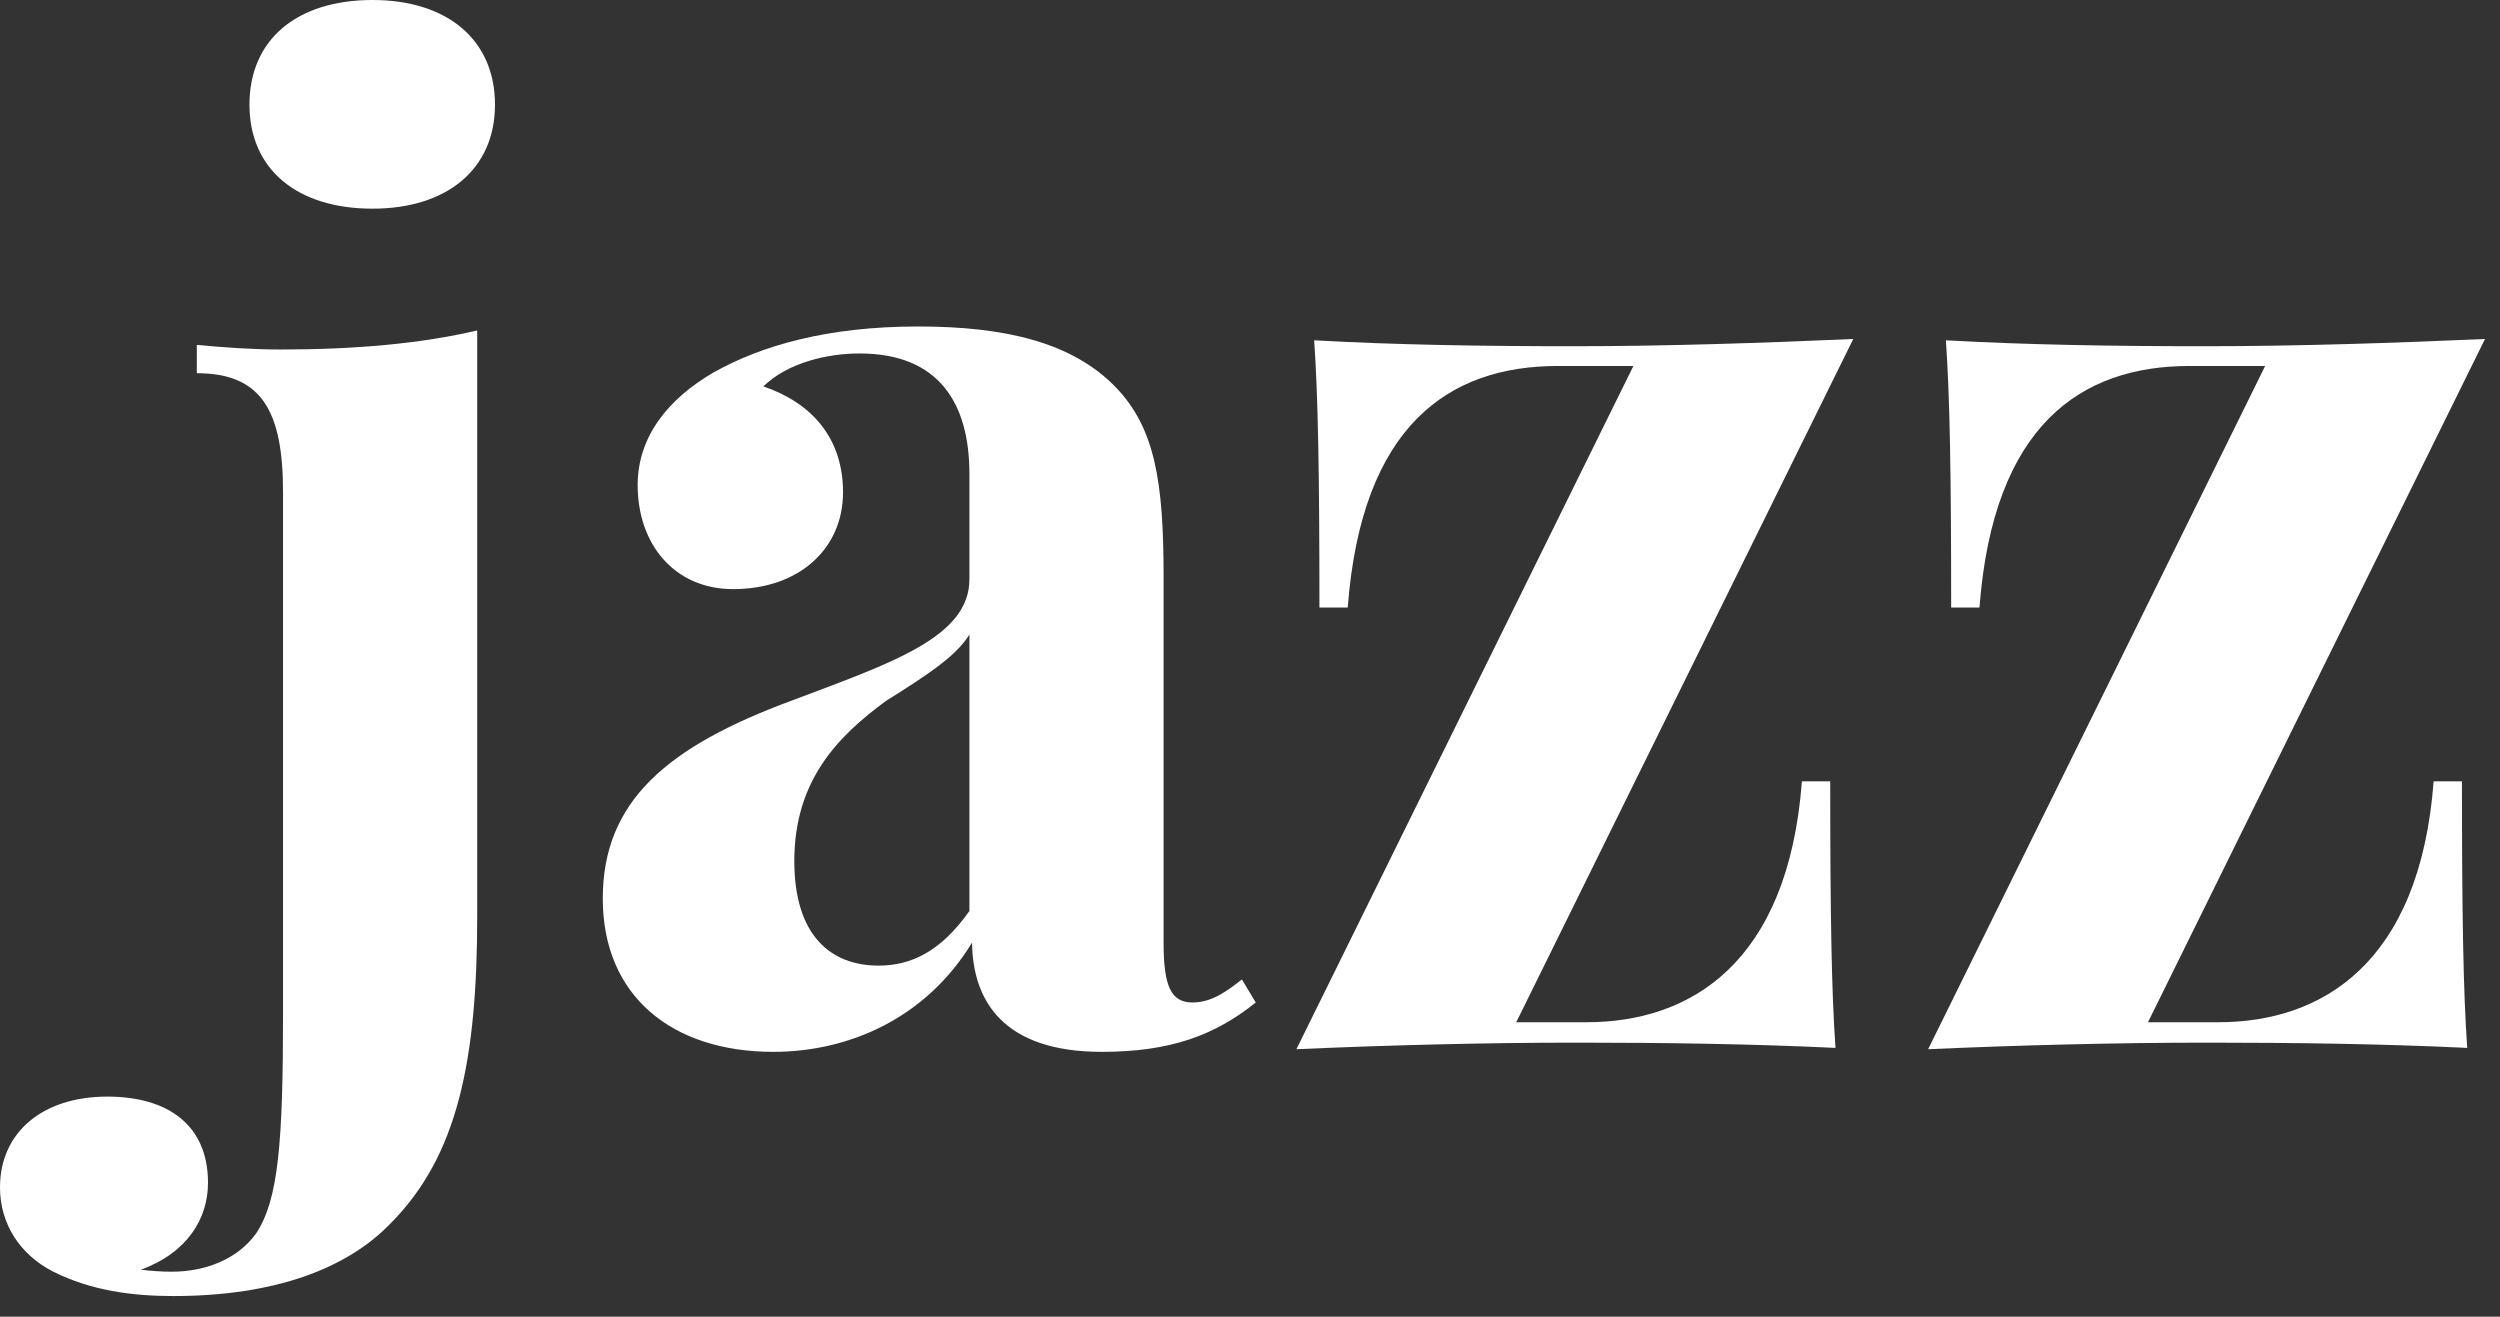
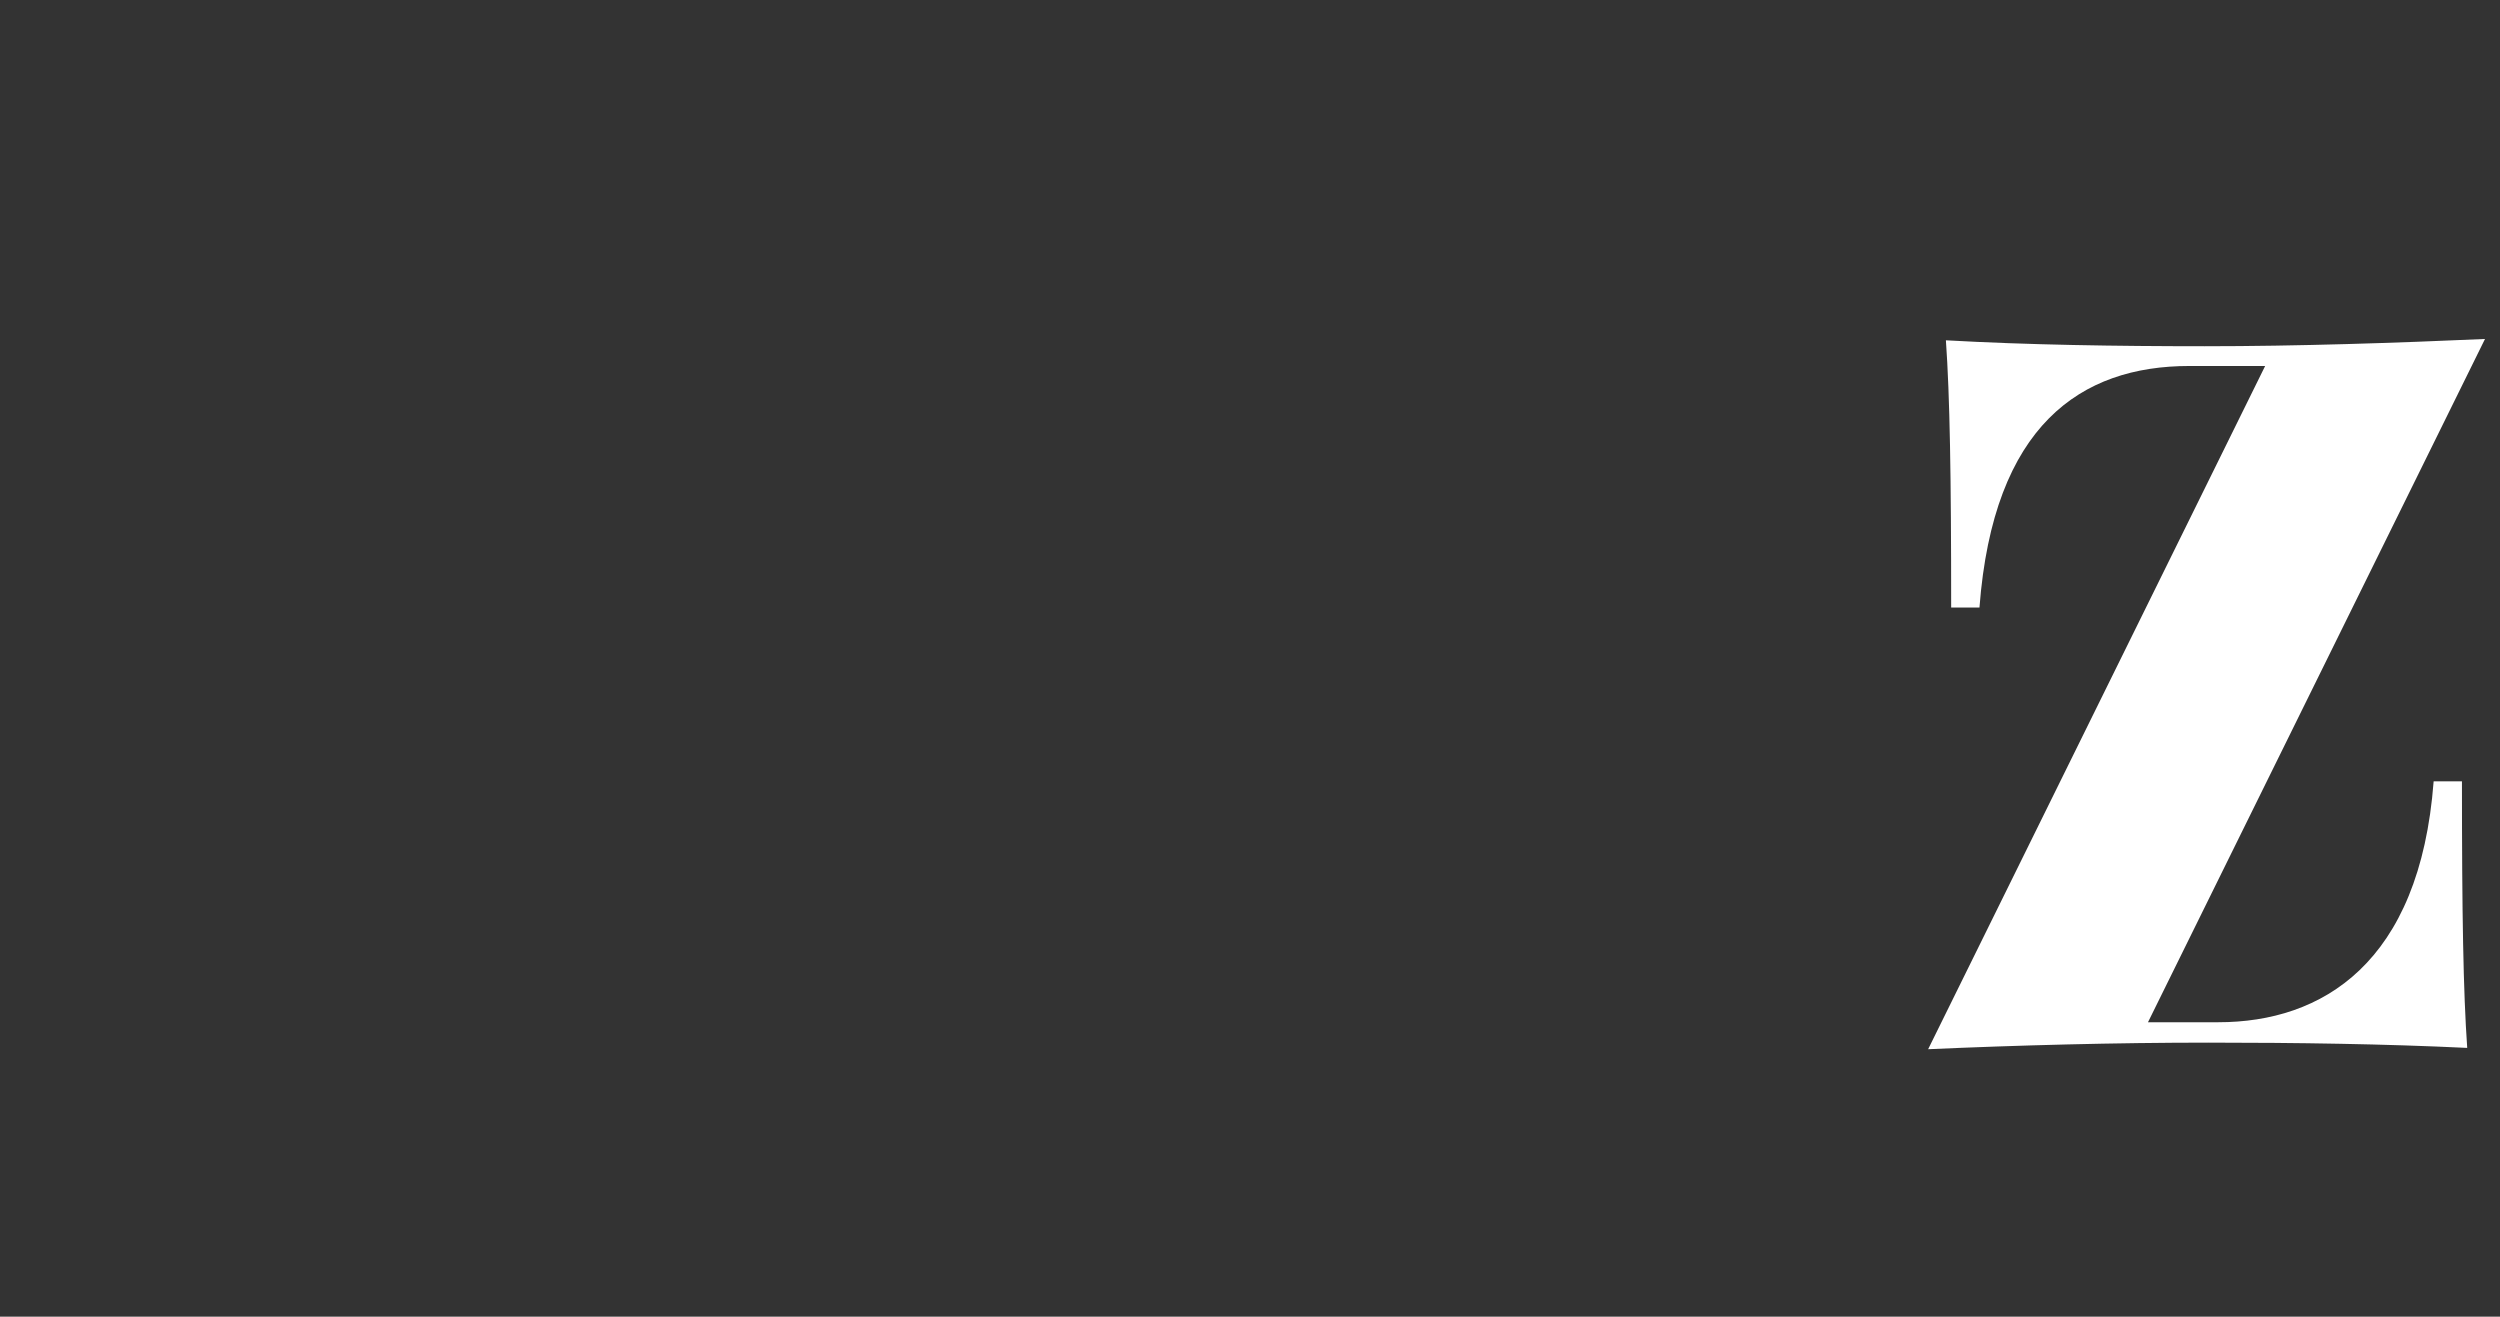
<svg xmlns="http://www.w3.org/2000/svg" width="150" height="79" viewBox="0 0 150 79" fill="none">
  <rect x="0" y="0" width="150" height="79" fill="#333333" stroke="none" />
-   <path d="M22.353 0C26.816 0 29.699 2.37 29.699 6.279C29.699 10.15 26.816 12.52 22.353 12.52C17.812 12.52 14.968 10.15 14.968 6.279C14.968 2.37 17.812 0 22.353 0ZM28.633 19.826V54.936C28.633 63.664 27.448 69.351 23.459 73.379C20.853 76.104 16.508 77.763 10.387 77.763C7.978 77.763 5.49 77.447 3.199 76.302C1.185 75.275 0 73.419 0 71.246C0 67.929 2.567 65.796 6.437 65.796C10.071 65.796 12.48 67.495 12.48 70.97C12.48 73.103 11.256 75.156 8.452 76.183C9.084 76.262 9.755 76.302 10.308 76.302C12.322 76.302 14.257 75.551 15.363 74.011C16.706 71.997 16.982 68.561 16.982 60.781V29.541C16.982 24.683 15.719 22.393 11.809 22.393V20.695C13.507 20.853 15.205 20.971 16.824 20.971C21.327 20.971 25.276 20.616 28.633 19.826Z" fill="white" />
-   <path d="M55.084 19.589C60.297 19.589 64.326 20.537 66.932 23.222C69.302 25.671 69.815 28.909 69.815 34.557V56.555C69.815 59.161 70.25 60.149 71.553 60.149C72.698 60.149 73.607 59.477 74.515 58.767L75.344 60.149C72.896 62.123 70.21 63.111 66.103 63.111C60.179 63.111 58.362 60.03 58.323 56.555C55.558 61.097 50.937 63.111 46.395 63.111C40.353 63.111 36.167 59.793 36.167 53.909C36.167 48.064 40.037 44.786 47.541 42.021C53.504 39.77 58.165 38.23 58.165 34.754V28.435C58.165 24.21 56.348 21.208 51.569 21.208C49.634 21.208 47.264 21.761 45.803 23.183C48.686 24.17 50.582 26.263 50.582 29.541C50.582 32.898 47.975 35.347 43.986 35.347C40.471 35.347 38.26 32.661 38.26 29.107C38.26 26.145 40.156 23.894 42.802 22.353C45.685 20.734 49.634 19.589 55.084 19.589ZM58.165 54.659V38.072C57.414 39.296 55.874 40.362 53.149 42.061C50.305 44.154 47.659 46.8 47.659 51.658C47.659 56.12 49.831 57.937 52.715 57.937C54.689 57.937 56.466 57.068 58.165 54.659Z" fill="white" />
-   <path d="M90.974 61.334H95.2C101.401 61.334 107.285 57.819 108.115 46.879H109.813C109.813 54.778 109.892 59.517 110.129 62.874C105.232 62.637 99.86 62.558 94.608 62.558C89.039 62.558 83.115 62.716 77.784 62.953L98.004 21.959H93.463C86.946 21.959 81.693 25.513 80.864 36.453H79.166C79.166 28.514 79.087 23.815 78.85 20.418C83.747 20.695 89.118 20.774 94.371 20.774C99.939 20.774 105.863 20.576 111.195 20.339L90.974 61.334Z" fill="white" />
  <path d="M128.879 61.334H133.105C139.305 61.334 145.19 57.819 146.019 46.879H147.717C147.717 54.778 147.796 59.517 148.033 62.874C143.136 62.637 137.765 62.558 132.512 62.558C126.944 62.558 121.02 62.716 115.688 62.953L135.909 21.959H131.367C124.85 21.959 119.598 25.513 118.768 36.453H117.07C117.07 28.514 116.991 23.815 116.754 20.418C121.651 20.695 127.023 20.774 132.275 20.774C137.844 20.774 143.768 20.576 149.1 20.339L128.879 61.334Z" fill="white" />
</svg>